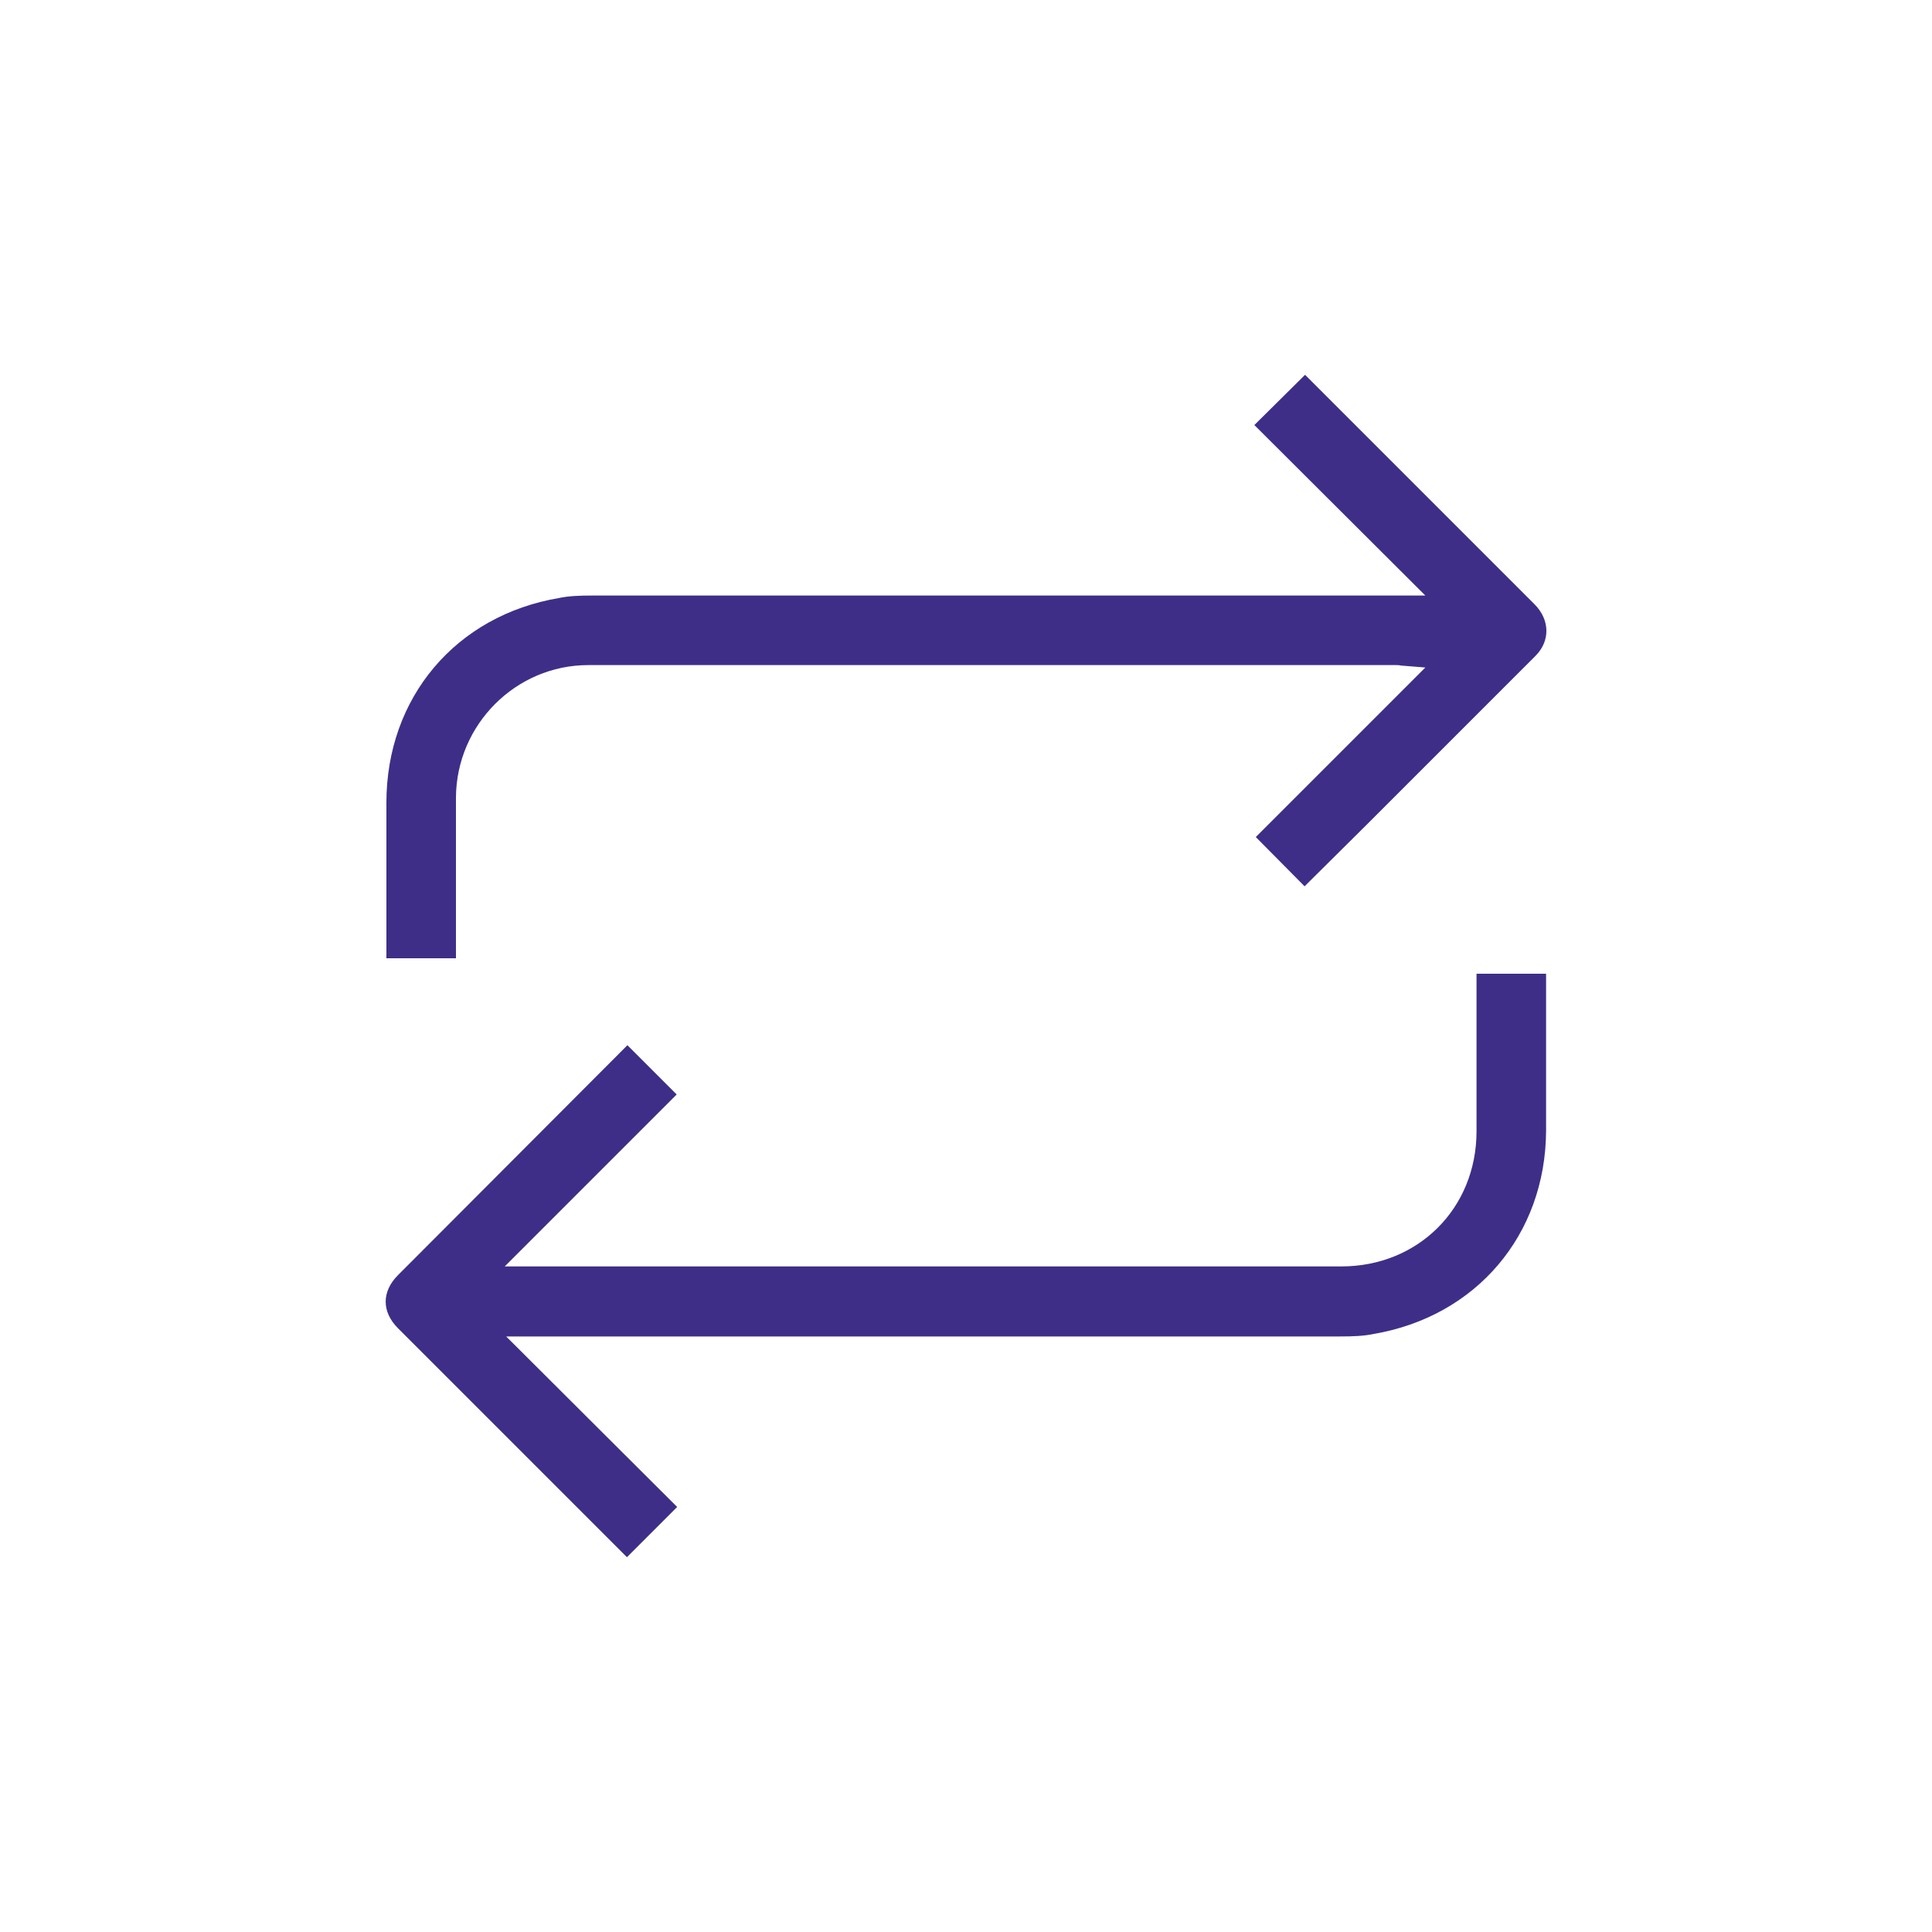
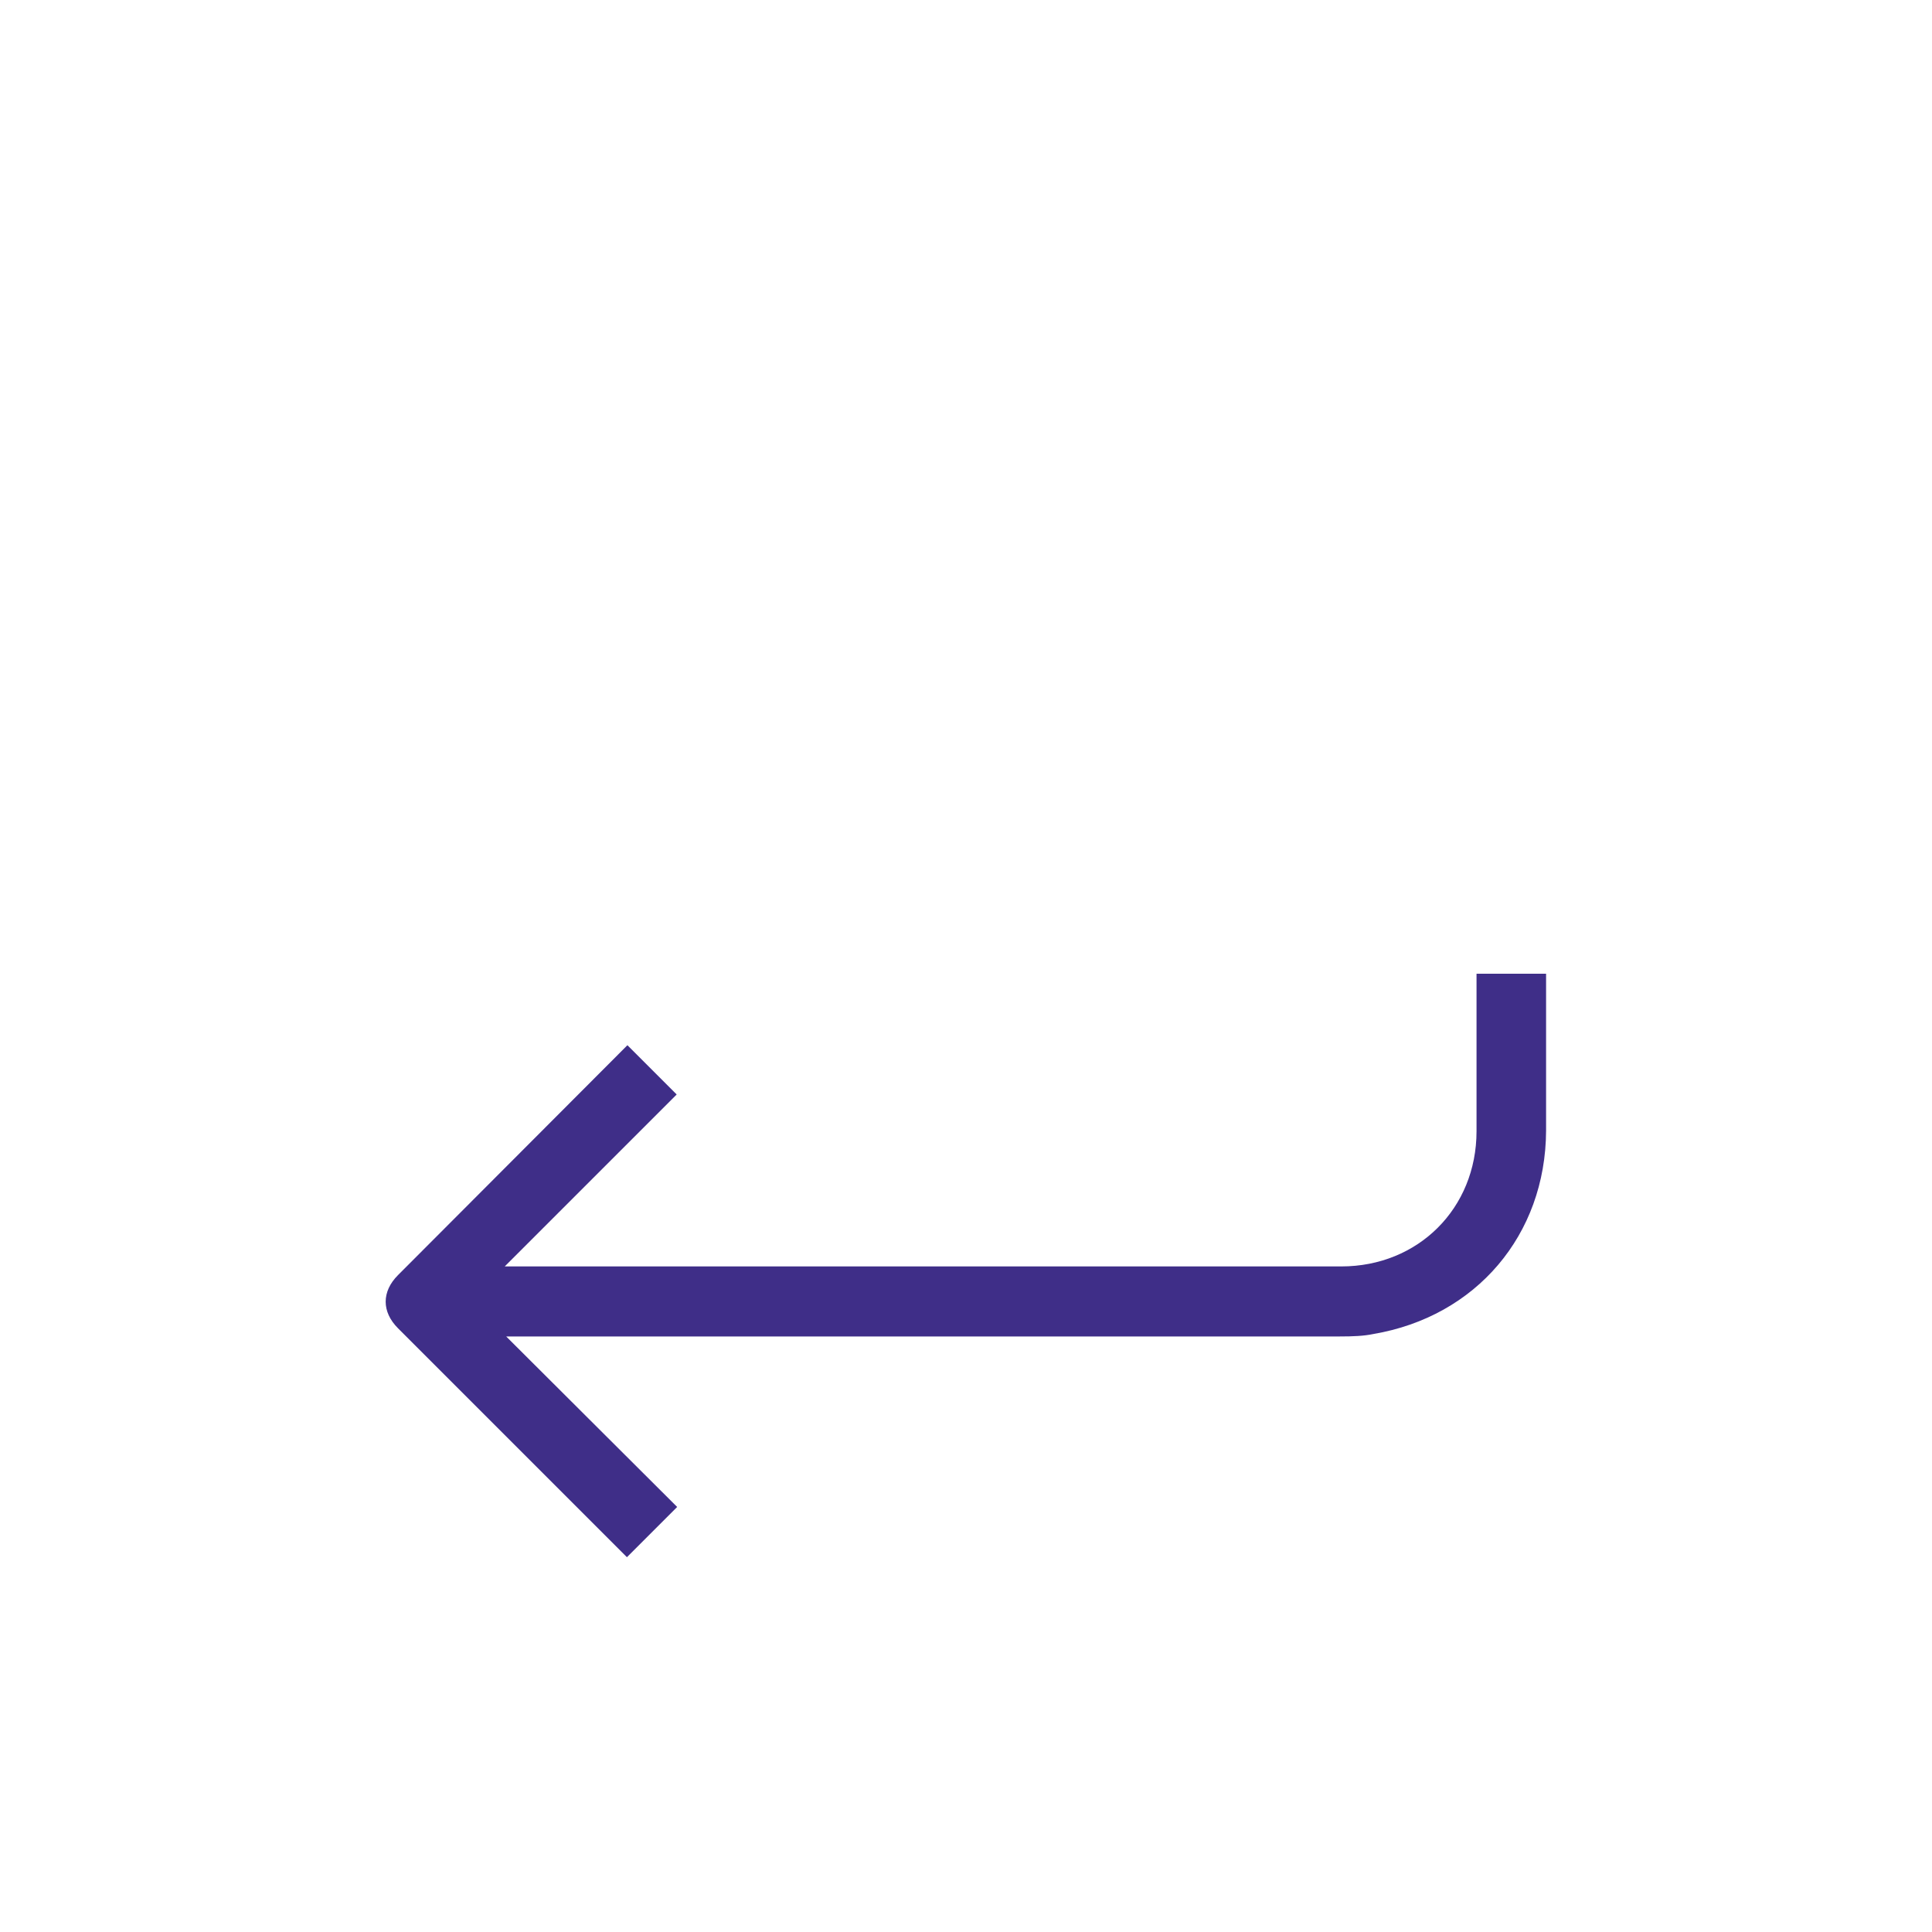
<svg xmlns="http://www.w3.org/2000/svg" version="1.1" id="Layer_1" x="0px" y="0px" width="40px" height="40px" viewBox="0 0 40 40" style="enable-background:new 0 0 40 40;" xml:space="preserve">
  <style type="text/css">
	.st0{fill:#3F2E88;}
	.st1{fill-rule:evenodd;clip-rule:evenodd;fill:#3F2E88;}
</style>
  <g>
-     <path class="st0" d="M28.27,17.1c1.17-1.17,2.35-2.35,3.52-3.52c0.31-0.31,0.3-0.75-0.02-1.07l-4.75-4.75l-1.05,1.04l3.54,3.53   h-0.7c-5.52,0-11.03,0-16.55,0c-0.28,0-0.49,0.01-0.68,0.05c-2.14,0.36-3.58,2.06-3.58,4.24v3.22h1.44l0-1.02c0-0.77,0-1.54,0-2.31   c0.01-1.51,1.24-2.74,2.74-2.74c5.57,0,11.15,0,16.72,0c0.03,0,0.07,0,0.11,0.01l0.5,0.04L26,17.33l1.01,1.02L28.27,17.1z" />
    <path class="st0" d="M32.01,20.16l-1.44,0l0,0.98c0,0.76,0,1.52,0,2.28c0,1.6-1.21,2.8-2.8,2.8l-17.32,0l3.56-3.56l-1.02-1.02   L8.24,26.4c-0.34,0.34-0.34,0.76,0,1.1l4.74,4.74l1.04-1.04l-3.54-3.53h4.01c4.41,0,8.83,0,13.24,0c0.29,0,0.51-0.01,0.7-0.05   c2.13-0.36,3.57-2.05,3.58-4.21c0-0.77,0-1.54,0-2.3L32.01,20.16z" />
  </g>
</svg>